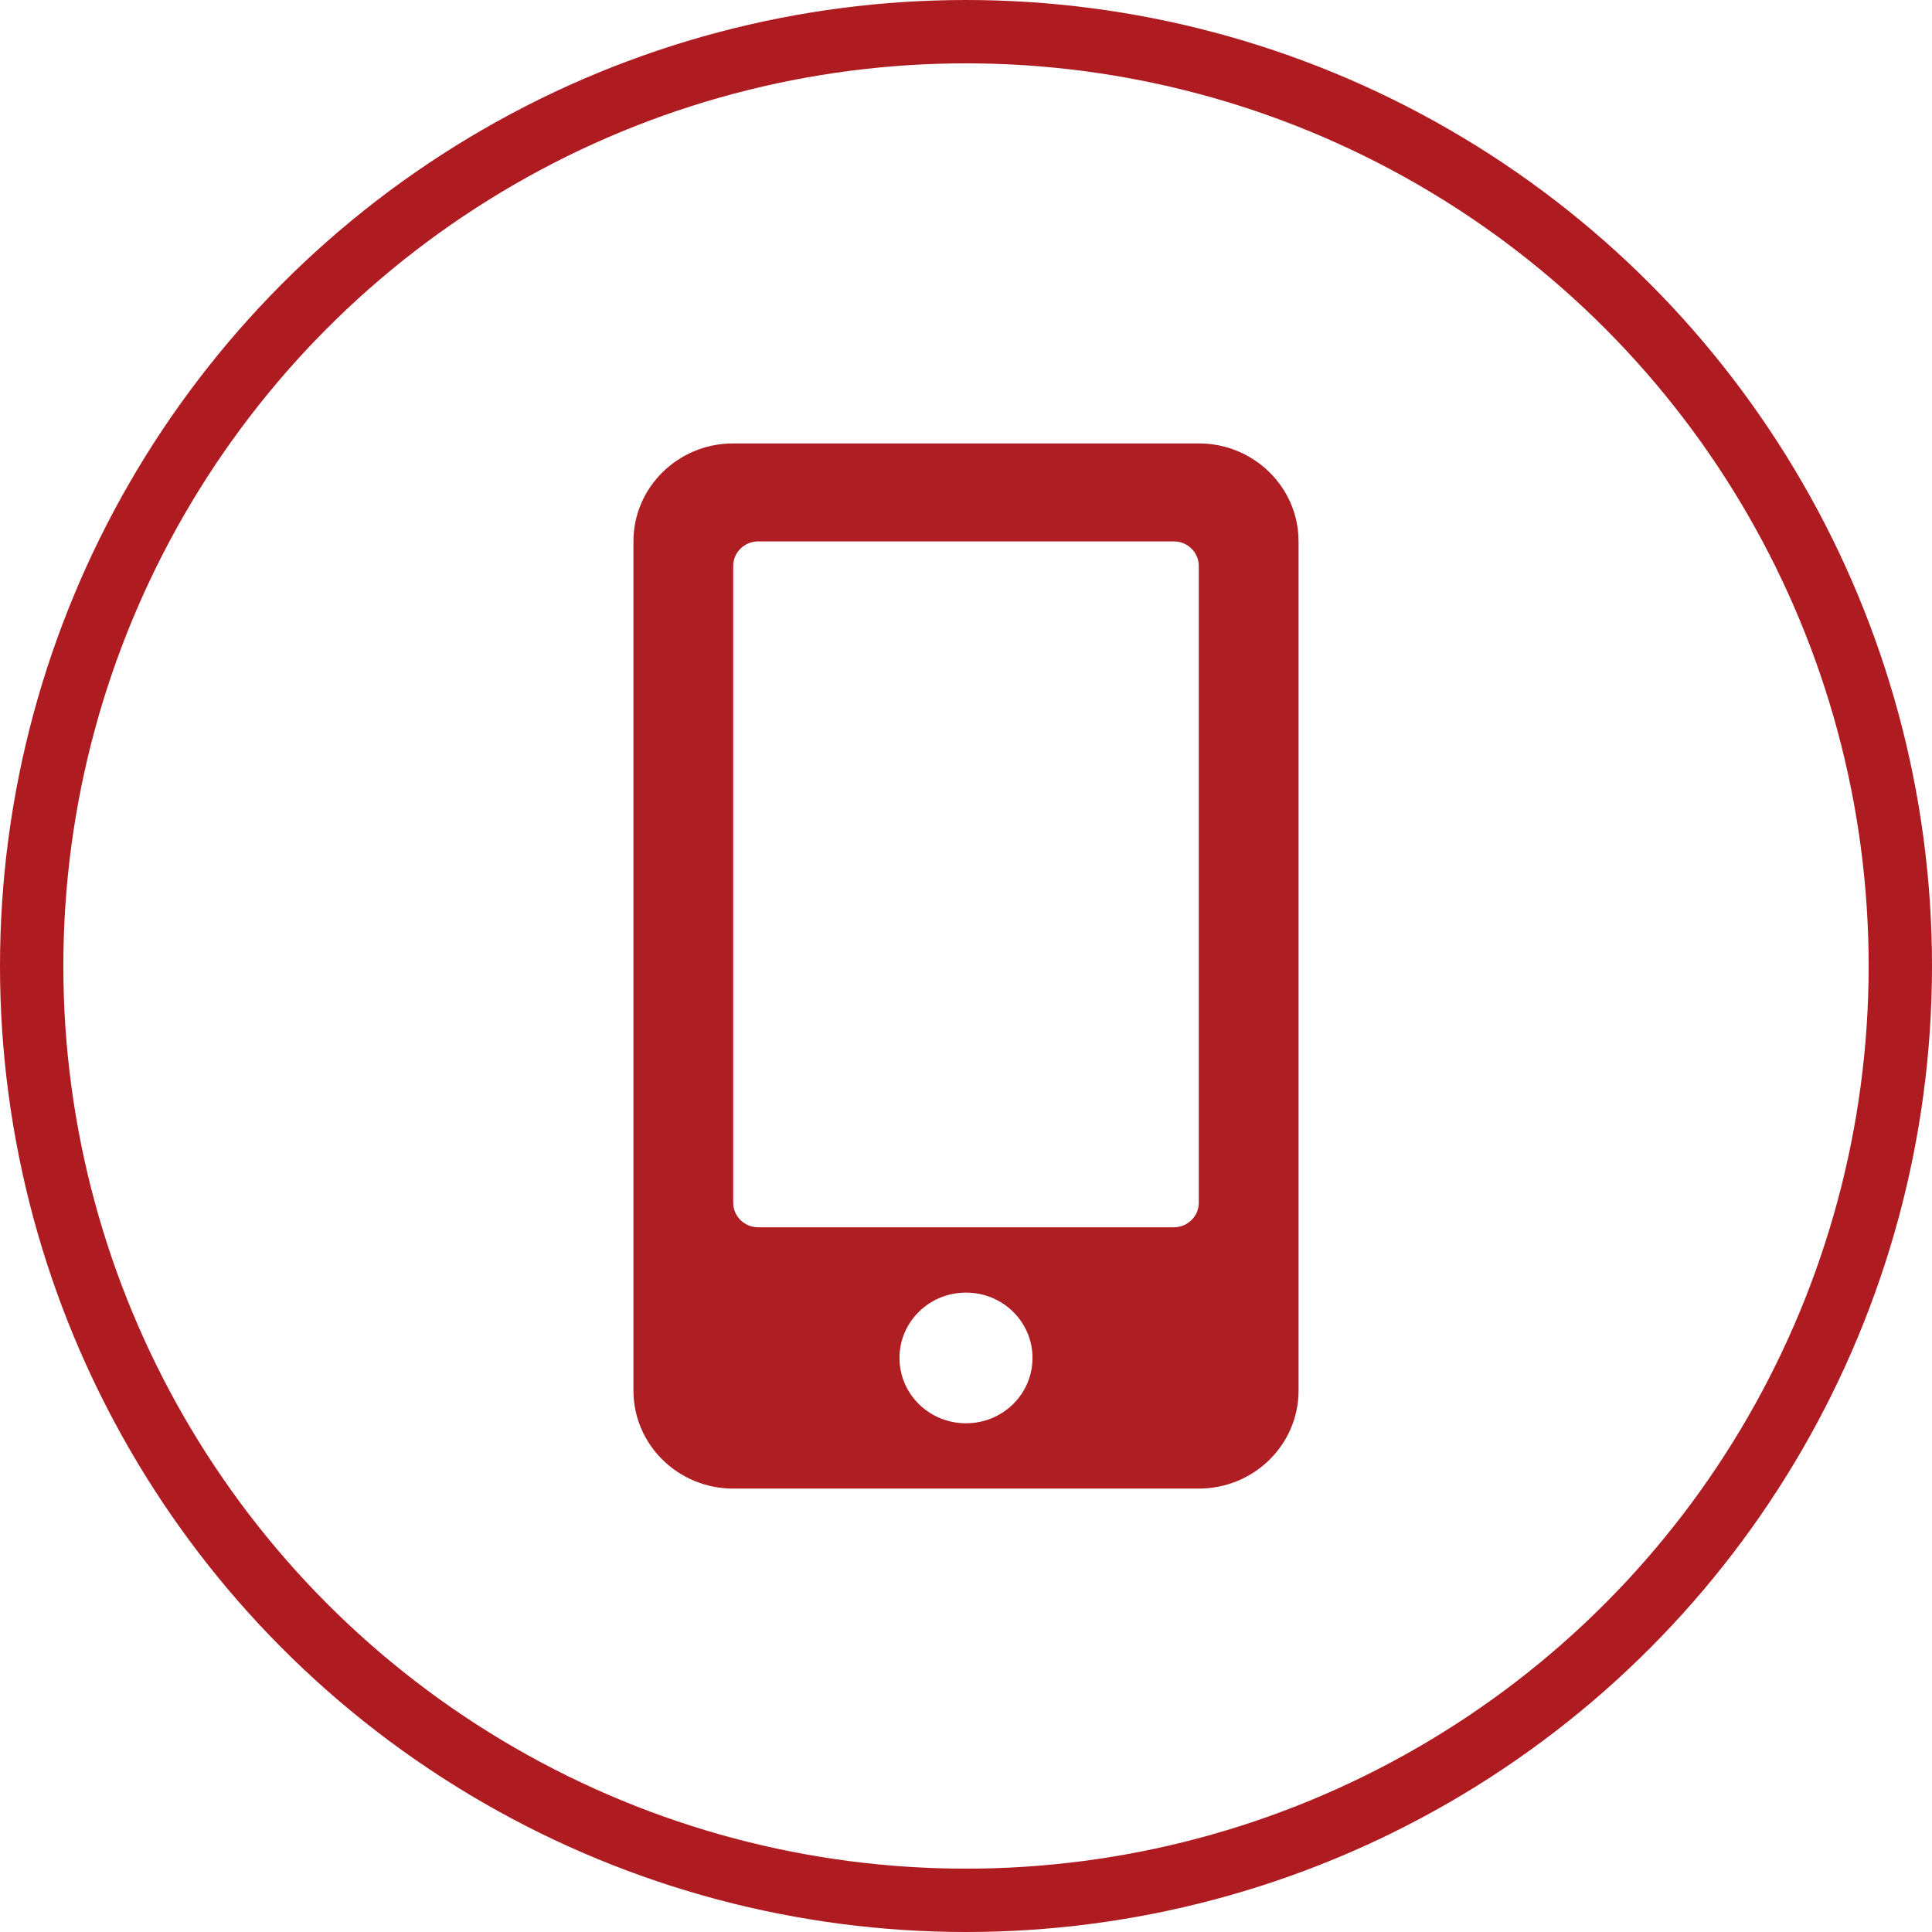
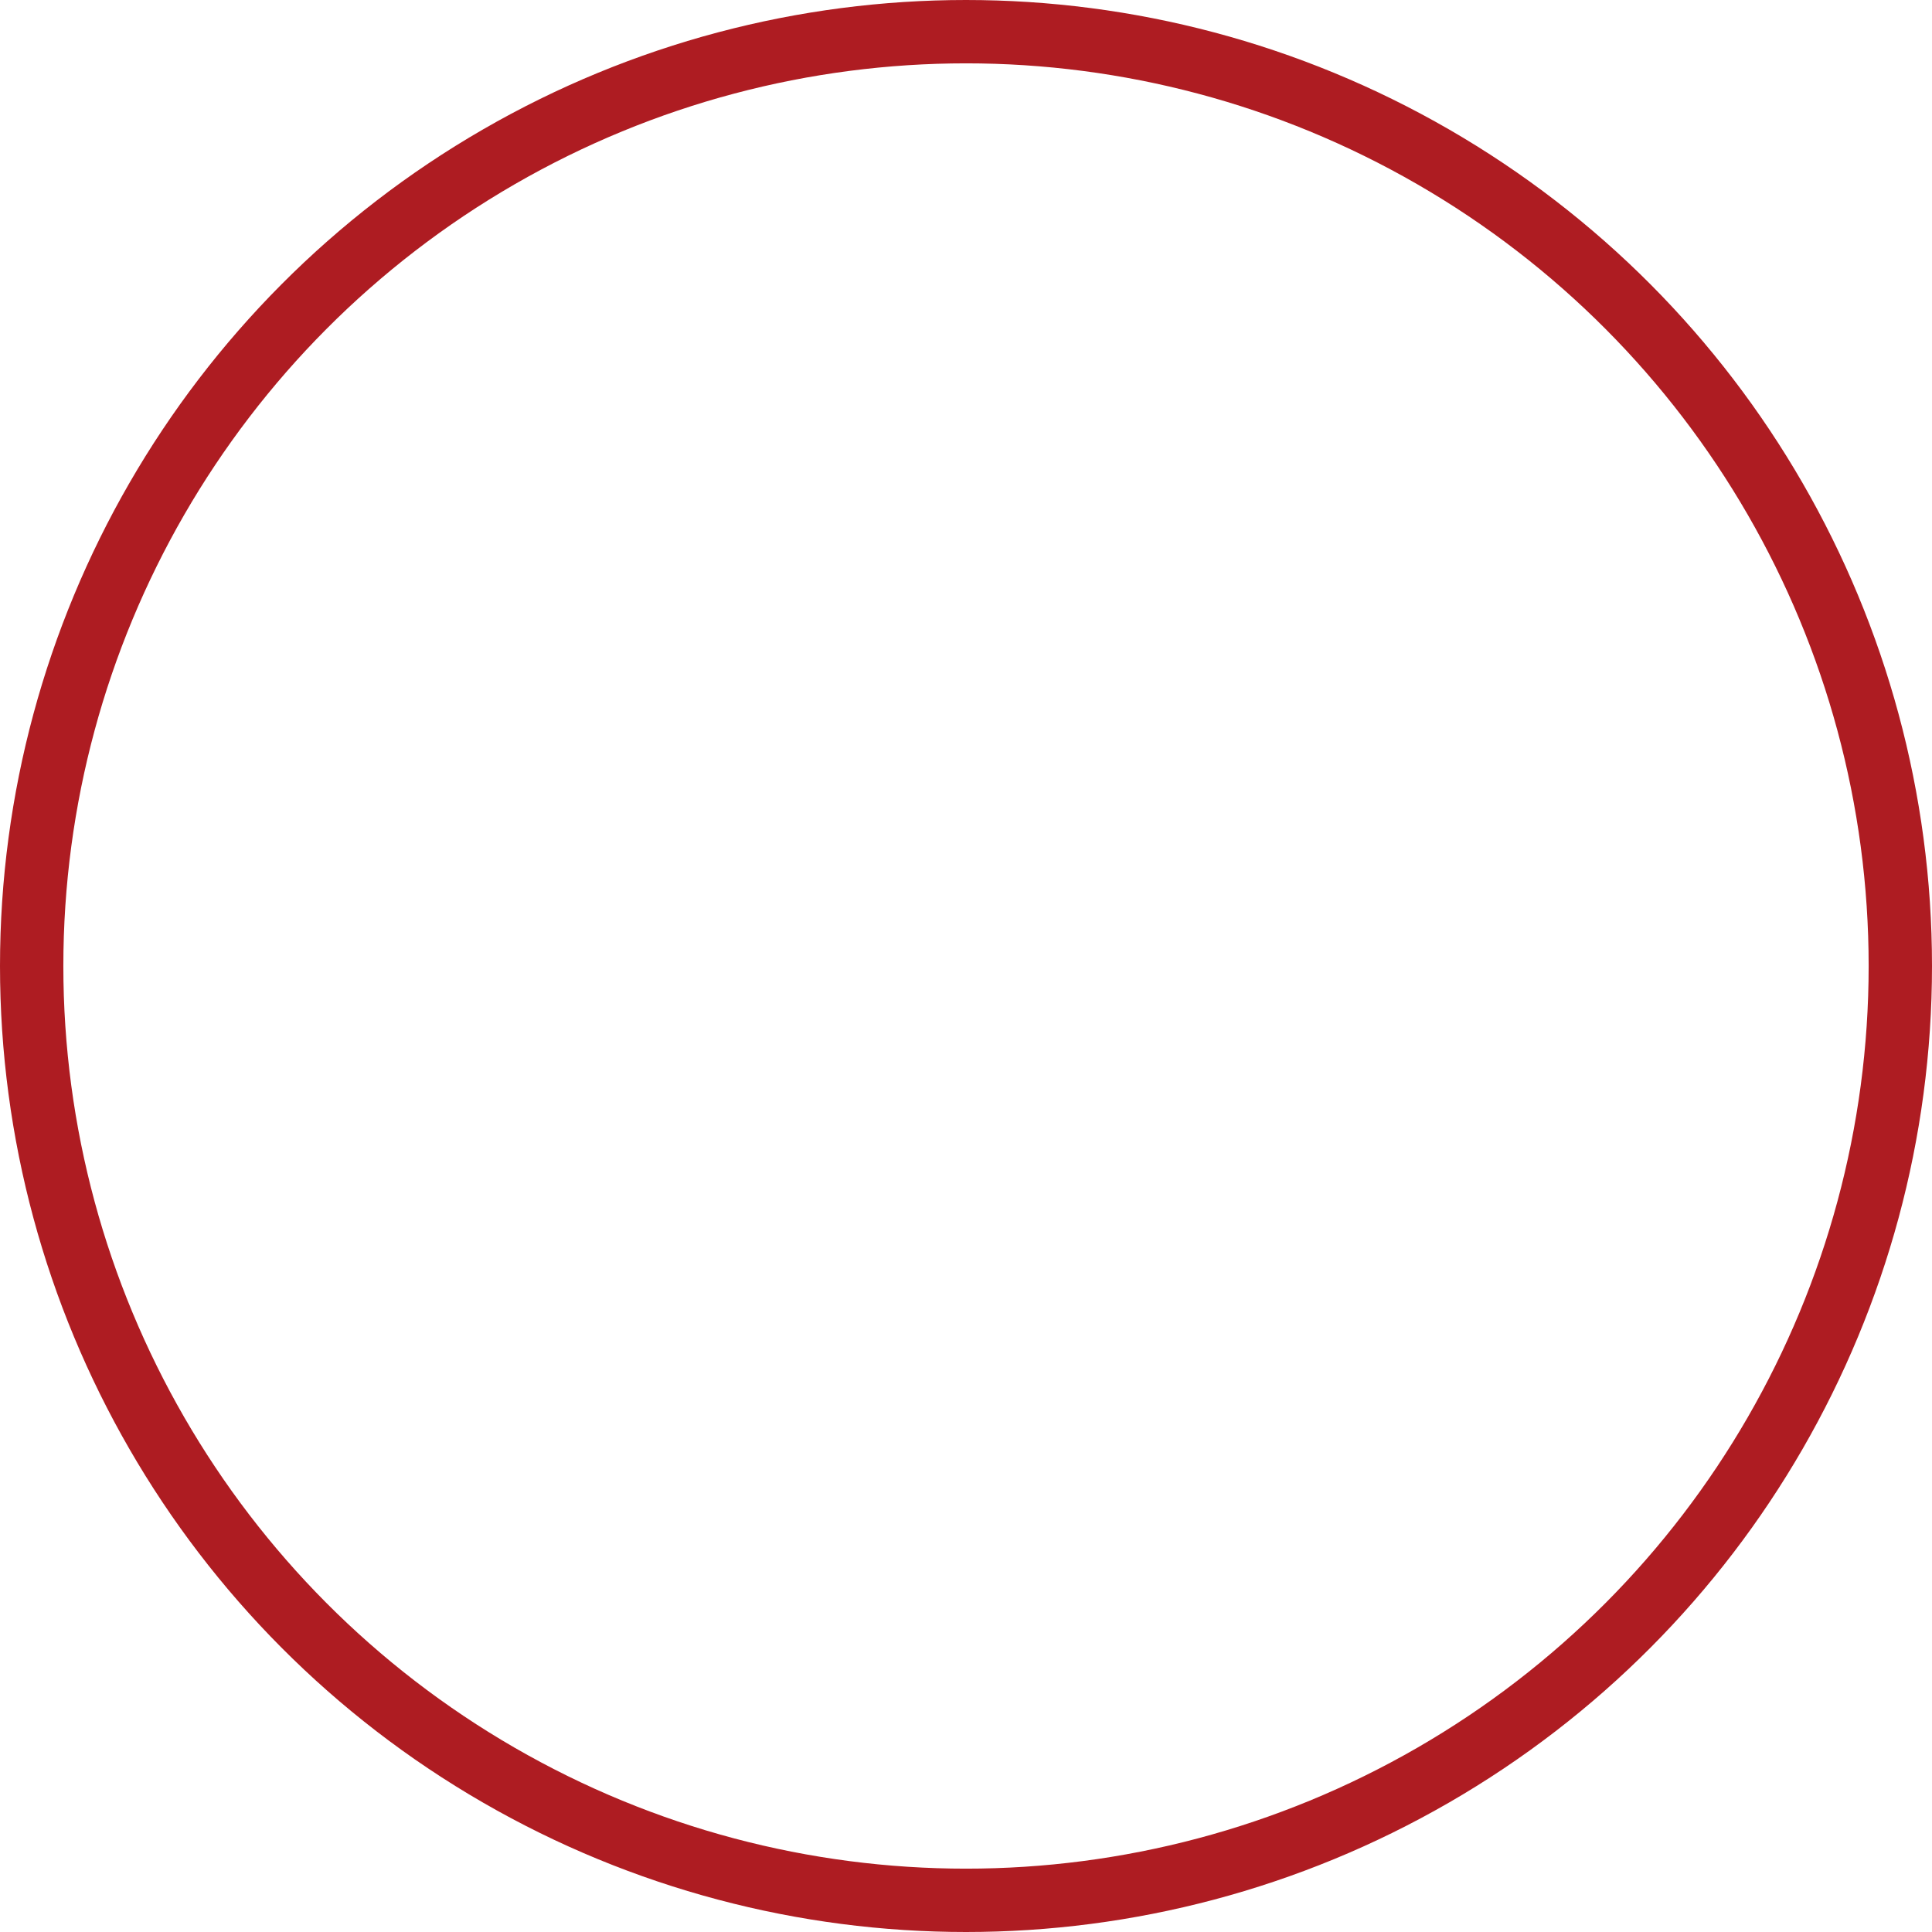
<svg xmlns="http://www.w3.org/2000/svg" width="61" height="61" viewBox="0 0 61 61" fill="none">
  <circle cx="30.5" cy="30.5" r="29.5" stroke="#AE1C22" stroke-width="2" />
-   <path d="M37.85 14H23.15C21.411 14 20 15.386 20 17.094V43.906C20 45.614 21.411 47 23.15 47H37.85C39.589 47 41 45.614 41 43.906V17.094C41 15.386 39.589 14 37.85 14ZM30.5 44.938C29.338 44.938 28.4 44.016 28.4 42.875C28.4 41.734 29.338 40.812 30.5 40.812C31.662 40.812 32.6 41.734 32.6 42.875C32.6 44.016 31.662 44.938 30.5 44.938ZM37.85 37.977C37.85 38.402 37.496 38.75 37.062 38.75H23.938C23.504 38.75 23.15 38.402 23.15 37.977V17.867C23.15 17.442 23.504 17.094 23.938 17.094H37.062C37.496 17.094 37.85 17.442 37.85 17.867V37.977Z" fill="#AE1E22" />
</svg>